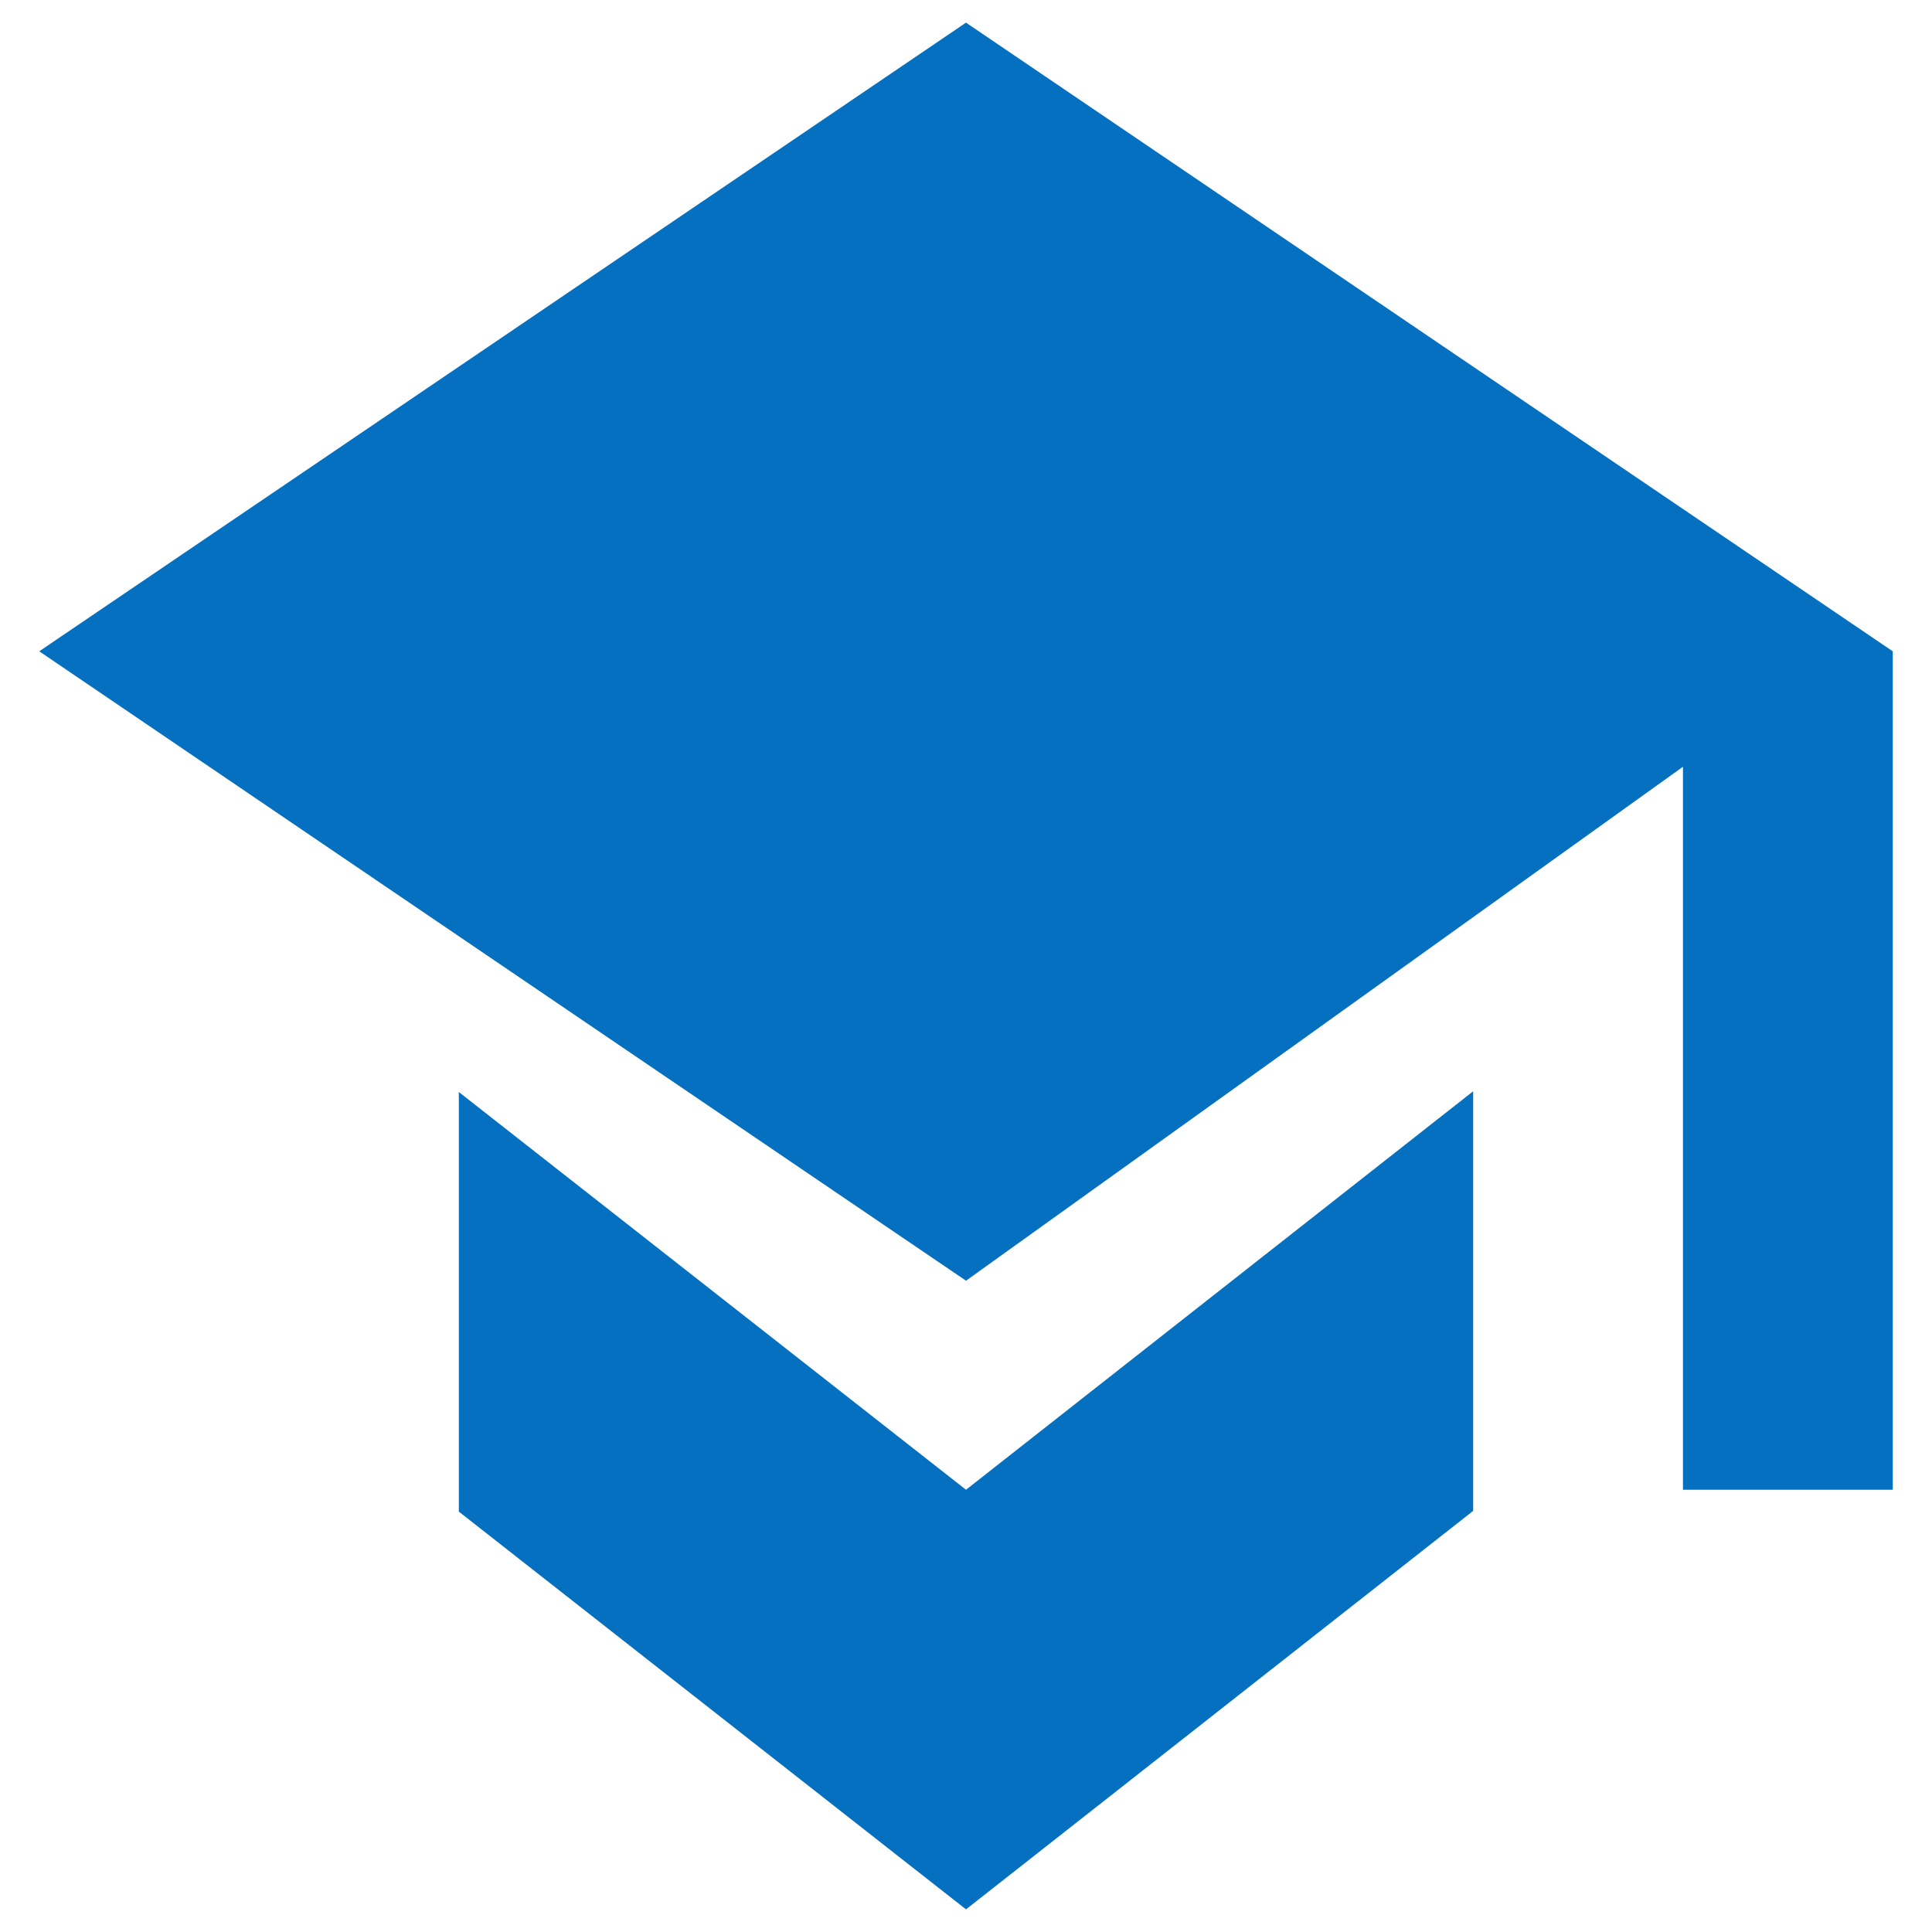
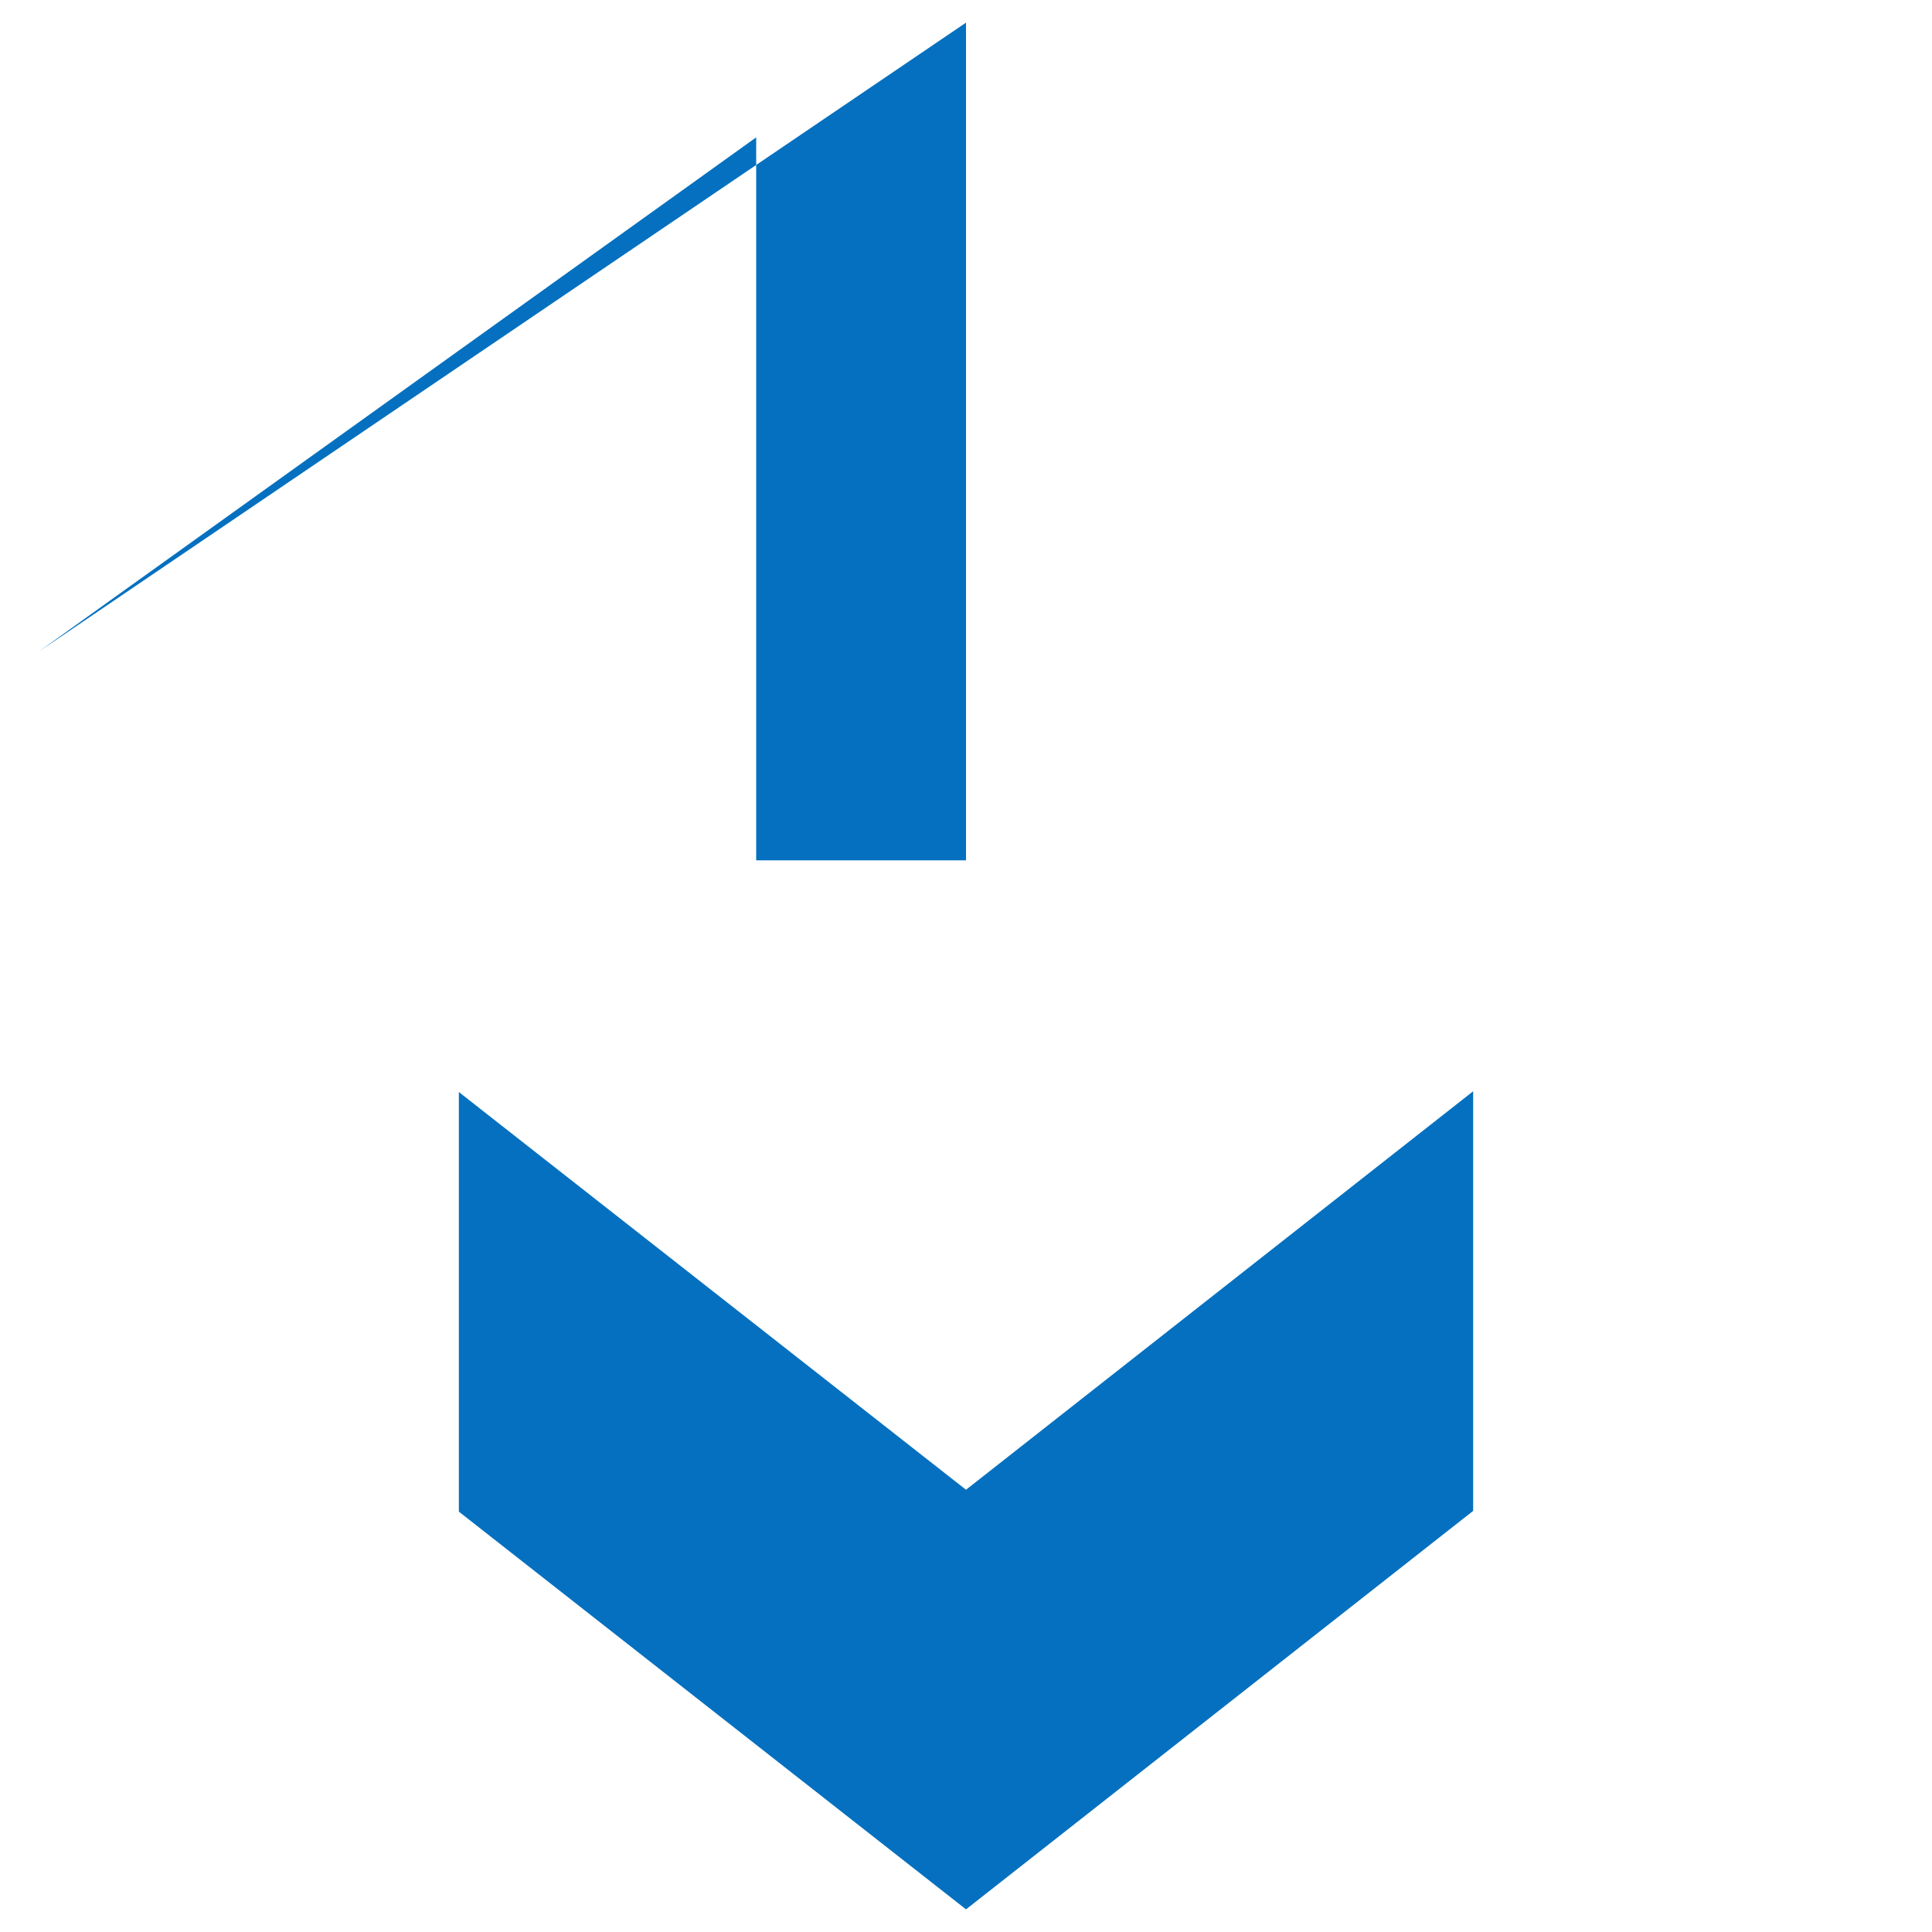
<svg xmlns="http://www.w3.org/2000/svg" version="1.1" id="Layer_1" x="0px" y="0px" viewBox="0 0 256 256" style="enable-background:new 0 0 256 256;" xml:space="preserve">
  <style type="text/css">
	.st0{fill:#0570BF;}
</style>
-   <path class="st0" d="M60.8,144.7v55.6L128,253l67.2-52.8v-55.6L128,197.4L60.8,144.7z M128,3L5.2,86.3L128,169.7l95-68.1v95.8h27.8  V86.3L128,3z" />
+   <path class="st0" d="M60.8,144.7v55.6L128,253l67.2-52.8v-55.6L128,197.4L60.8,144.7z M128,3L5.2,86.3l95-68.1v95.8h27.8  V86.3L128,3z" />
</svg>